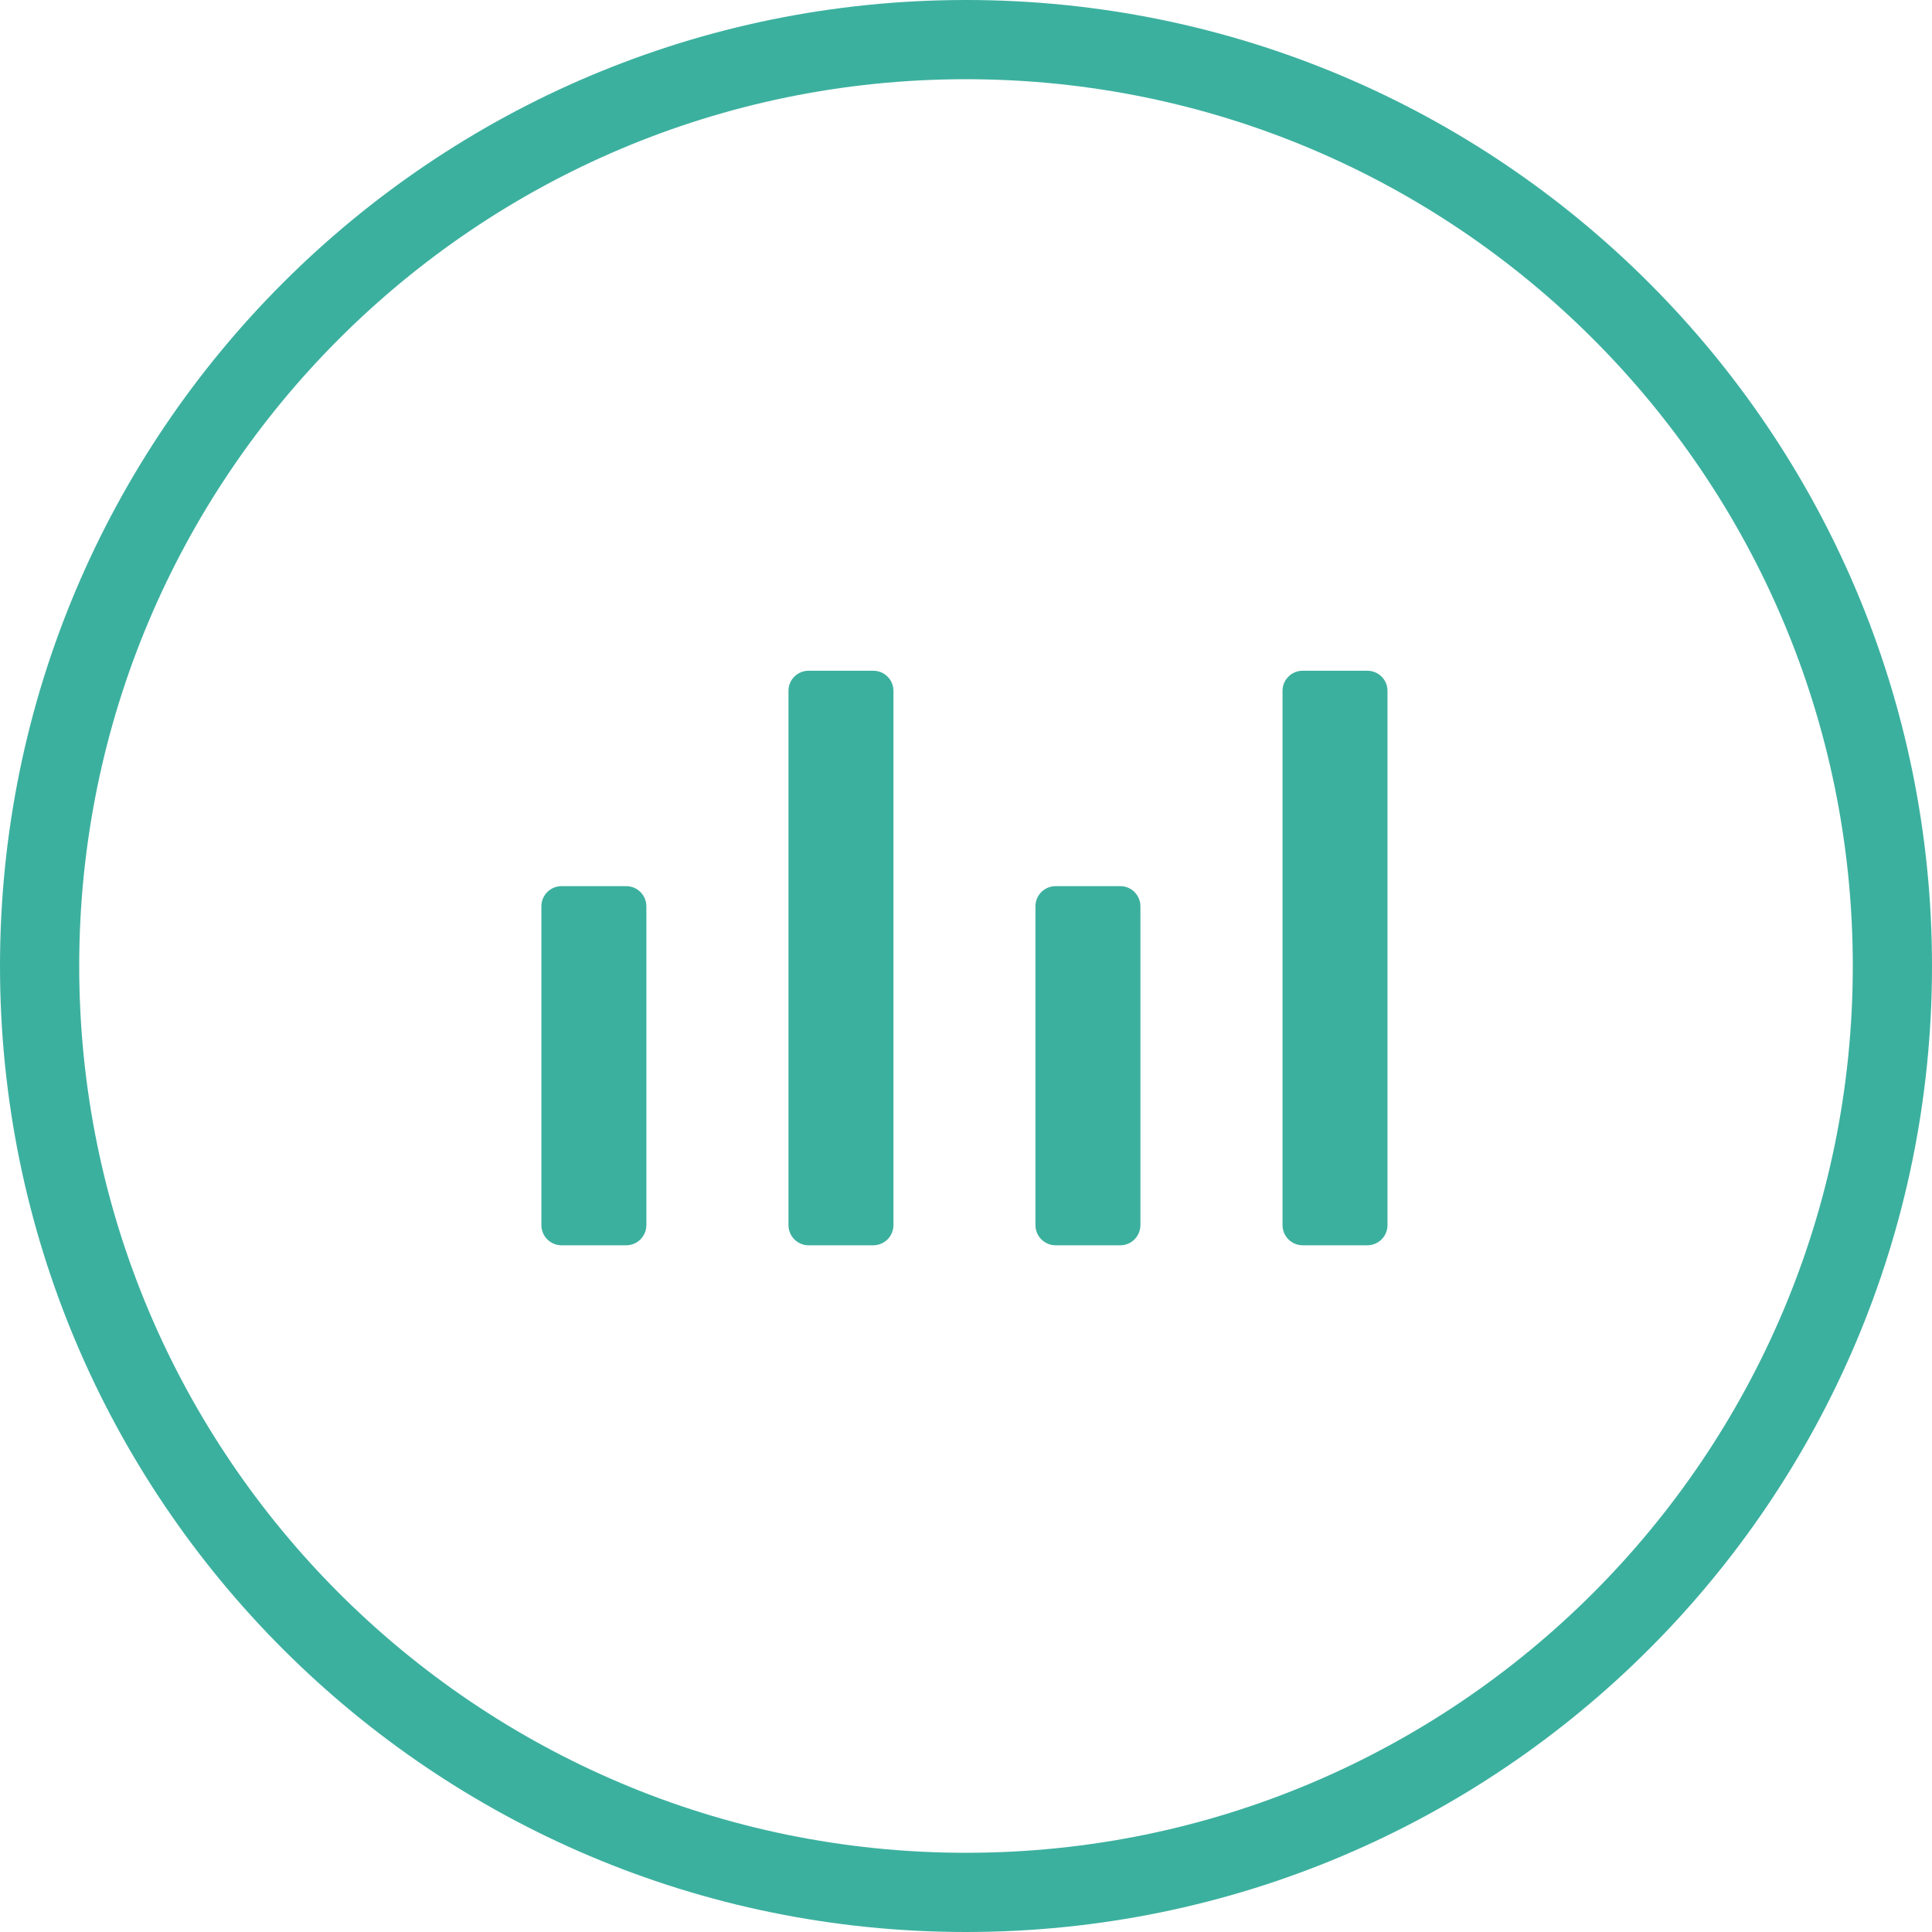
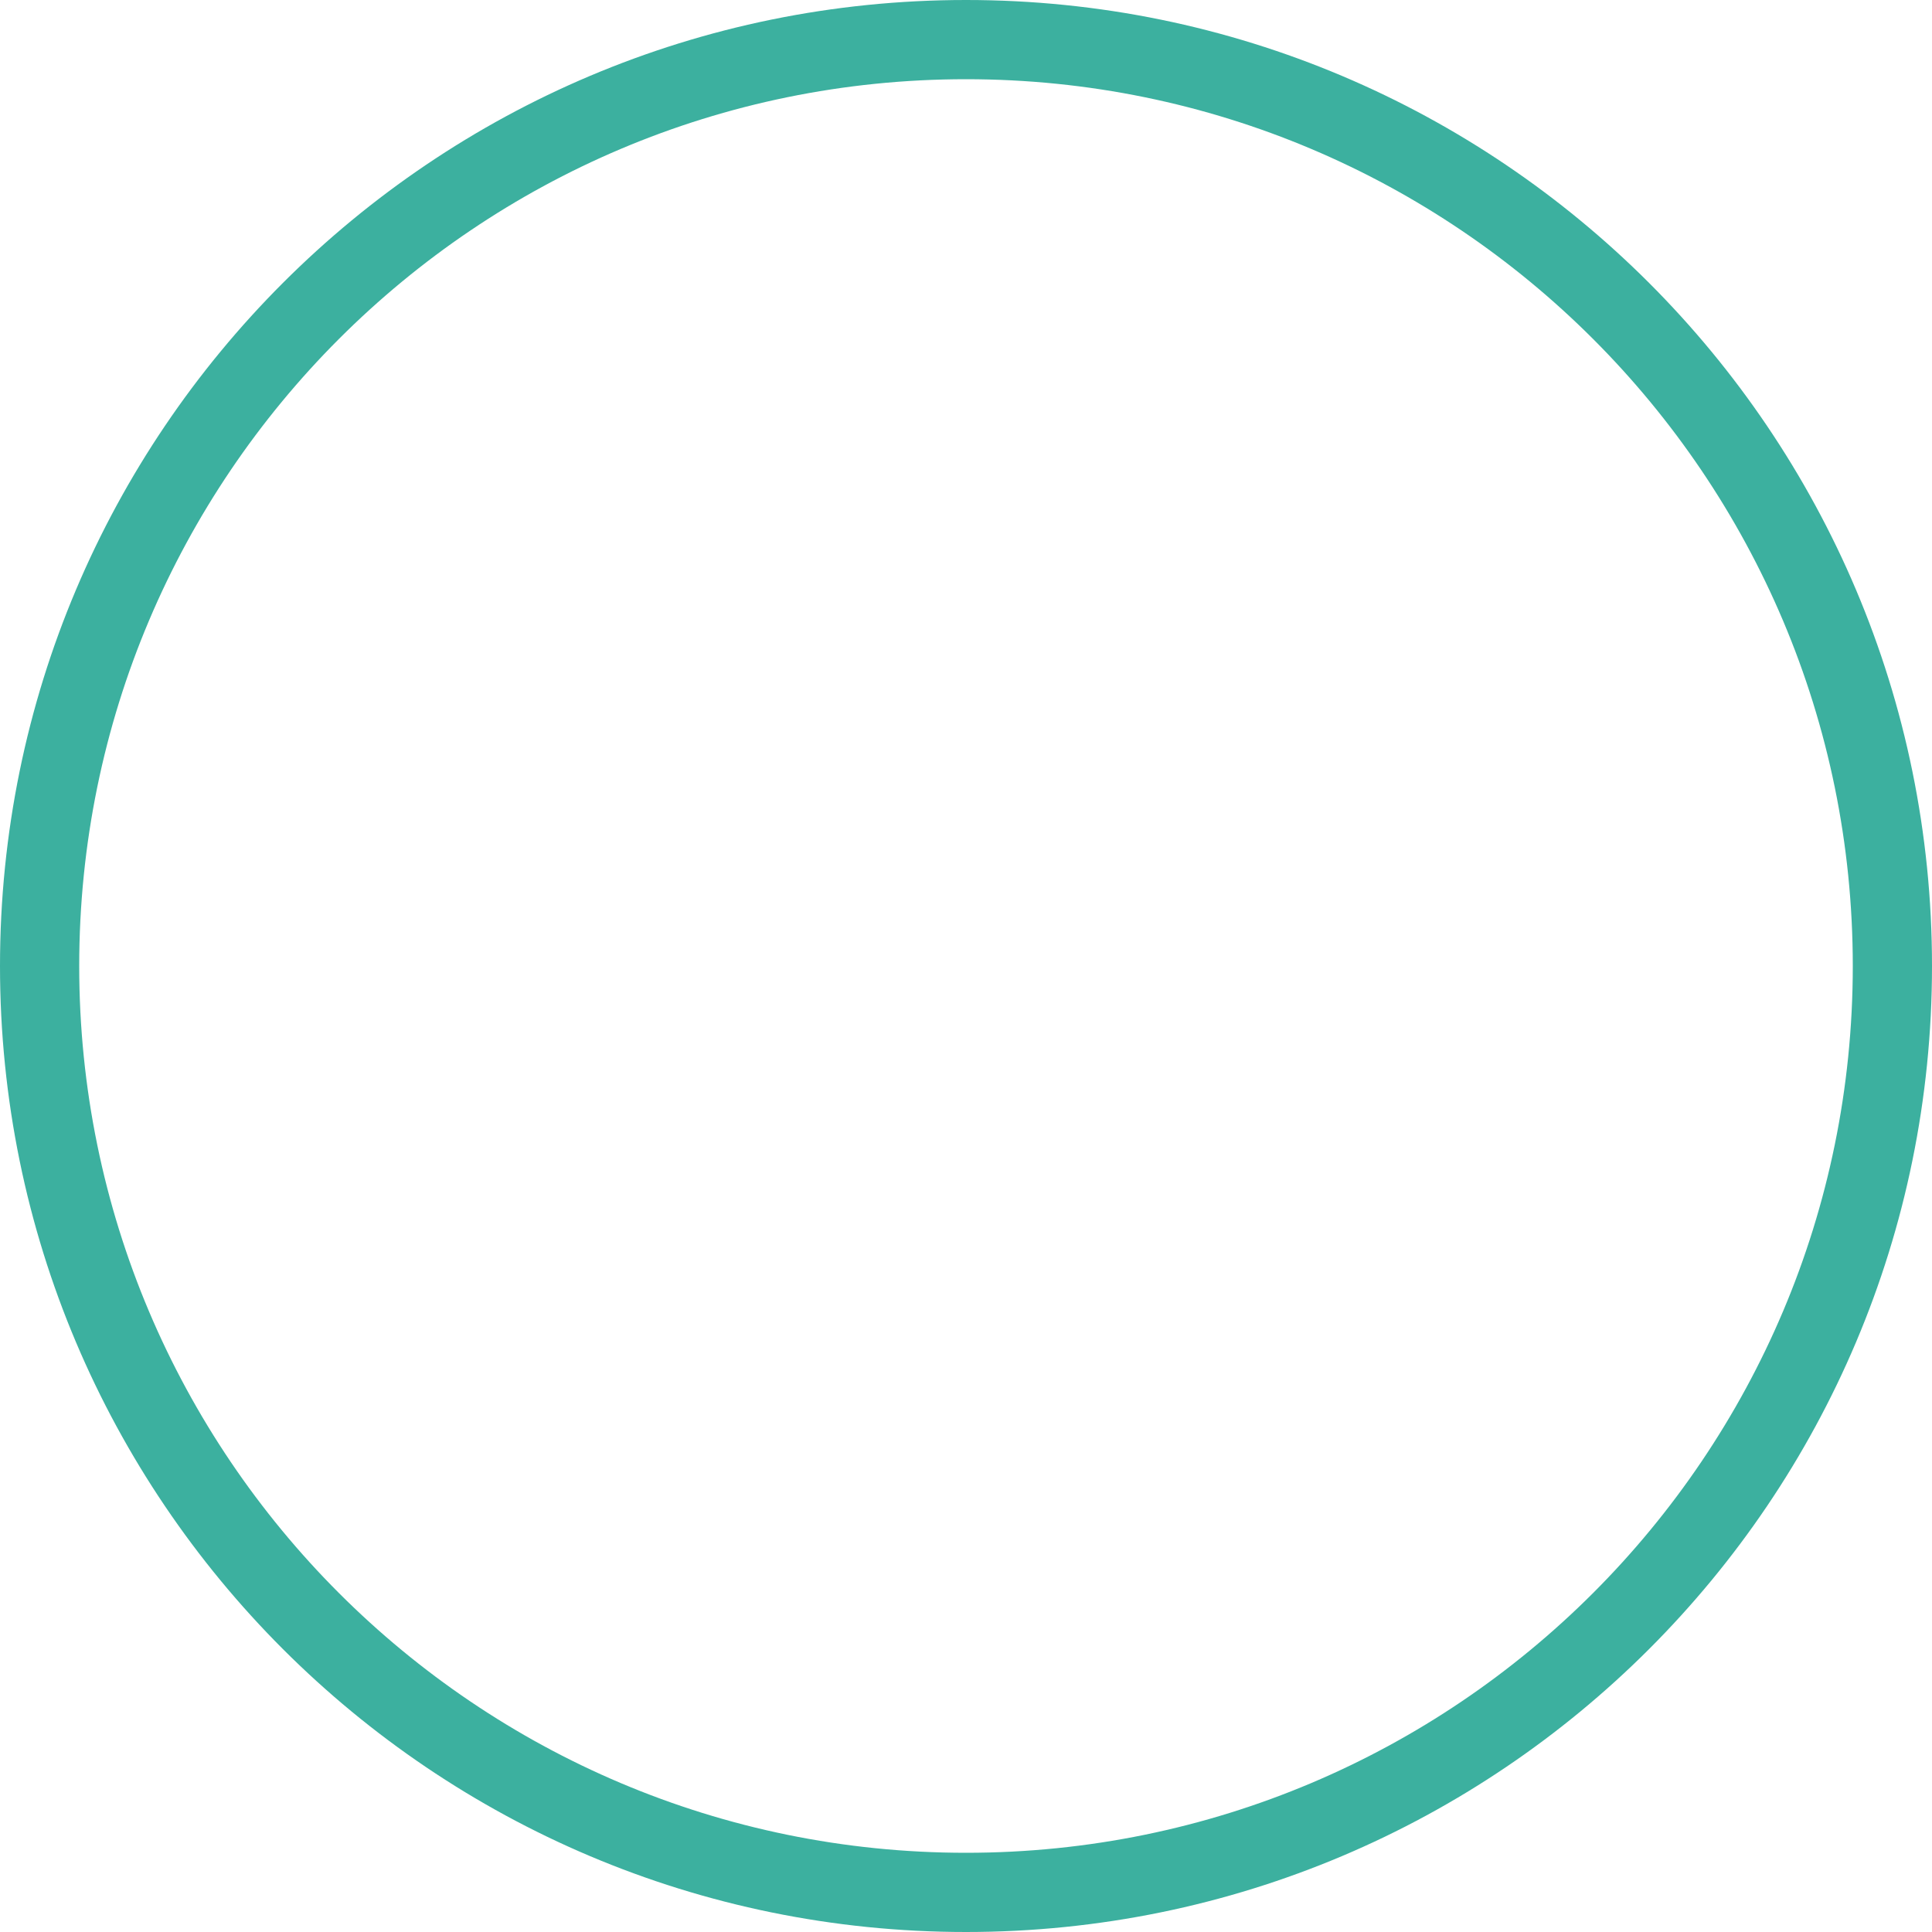
<svg xmlns="http://www.w3.org/2000/svg" fill="none" viewBox="0 0 18 18">
  <g id="Products_icons">
    <g id="logo_cloud_insights">
      <g id="noun_1185212_cc">
        <g id="Group">
-           <path id="Combined-Shape" d="M12.137 6.249H12.739C12.843 6.249 12.927 6.333 12.927 6.436V11.414C12.927 11.518 12.843 11.602 12.739 11.602H12.137C12.033 11.602 11.949 11.518 11.949 11.414V6.436C11.949 6.333 12.033 6.249 12.137 6.249ZM9.835 8.256H10.438C10.541 8.256 10.625 8.34 10.625 8.444V11.414C10.625 11.518 10.541 11.602 10.438 11.602H9.835C9.731 11.602 9.647 11.518 9.647 11.414V8.444C9.647 8.34 9.731 8.256 9.835 8.256ZM7.533 6.249H8.136C8.24 6.249 8.324 6.333 8.324 6.436V11.414C8.324 11.518 8.24 11.602 8.136 11.602H7.533C7.43 11.602 7.346 11.518 7.346 11.414V6.436C7.346 6.333 7.43 6.249 7.533 6.249ZM5.232 8.256H5.834C5.938 8.256 6.022 8.34 6.022 8.444V11.414C6.022 11.518 5.938 11.602 5.834 11.602H5.232C5.128 11.602 5.044 11.518 5.044 11.414V8.444C5.044 8.34 5.128 8.256 5.232 8.256Z" fill="#3CB09F" />
-         </g>
+           </g>
      </g>
      <path id="Oval-8 (Stroke)" fill-rule="evenodd" clip-rule="evenodd" d="M9 0.738C4.437 0.738 0.738 4.437 0.738 9C0.738 13.563 4.437 17.262 9 17.262C13.563 17.262 17.262 13.563 17.262 9C17.262 4.437 13.563 0.738 9 0.738ZM0 9C0 4.029 4.029 0 9 0C13.971 0 18 4.029 18 9C18 13.971 13.971 18 9 18C4.029 18 0 13.971 0 9Z" fill="#3CB09F" />
    </g>
  </g>
</svg>